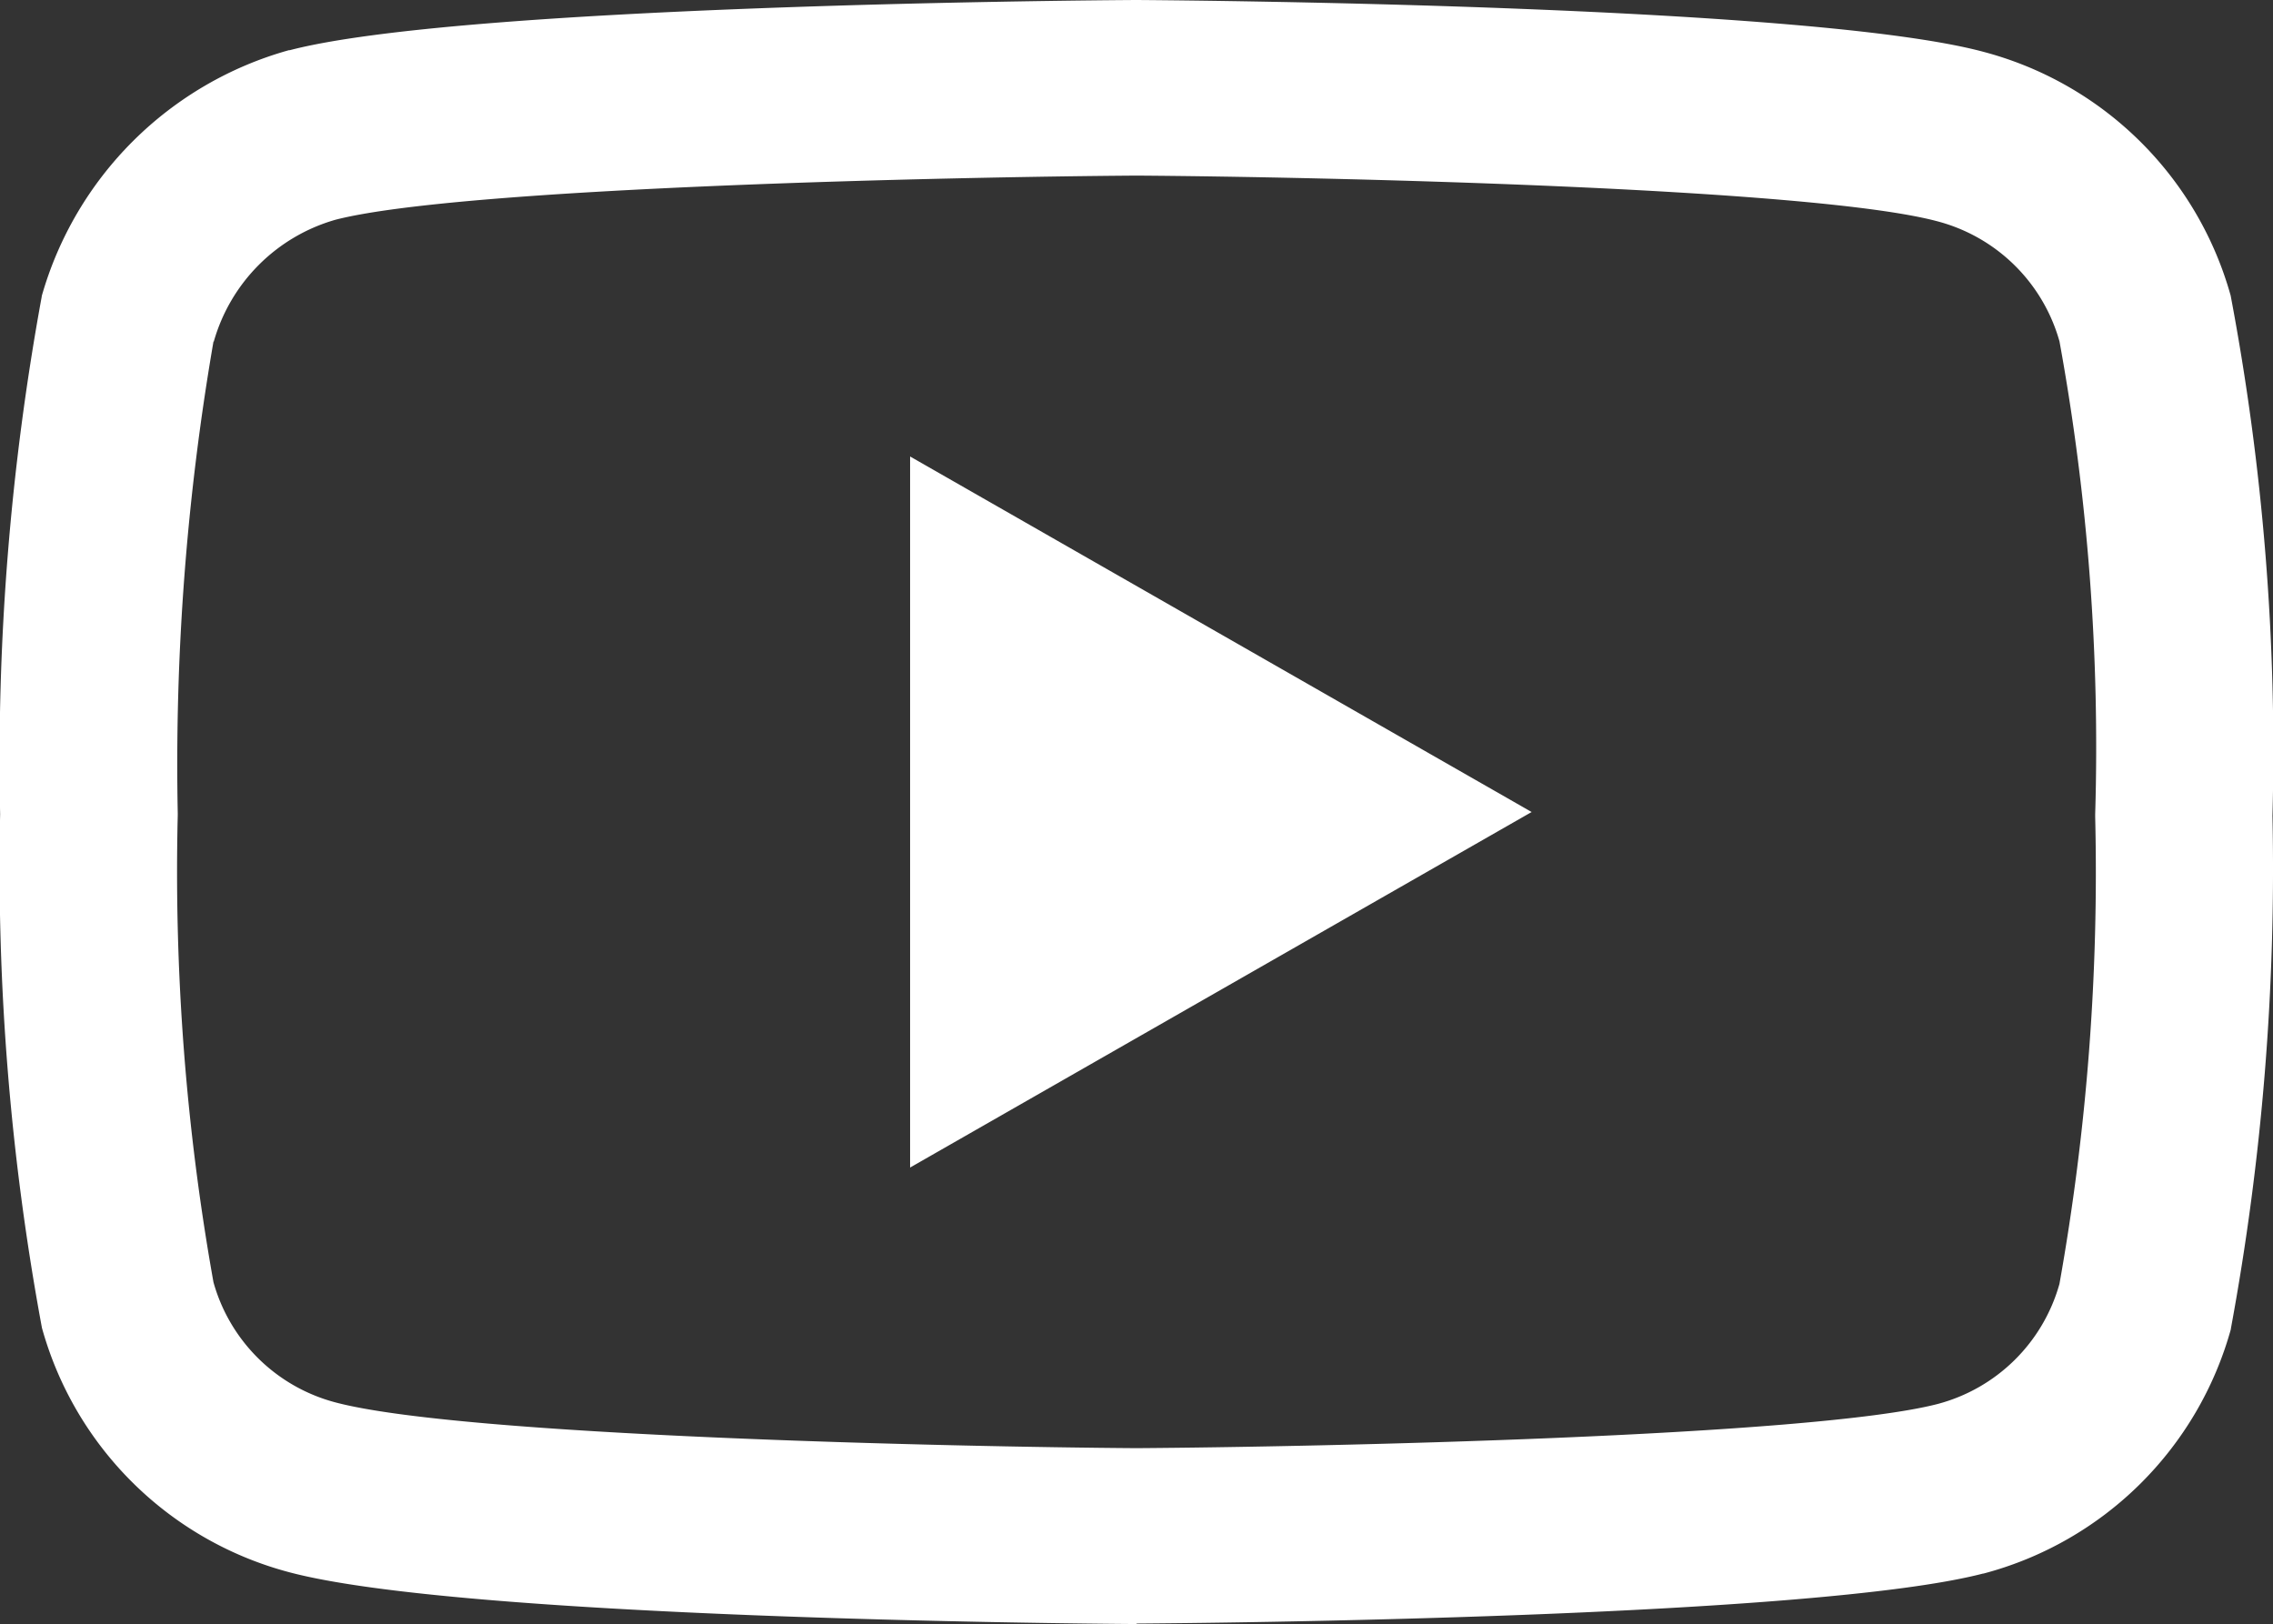
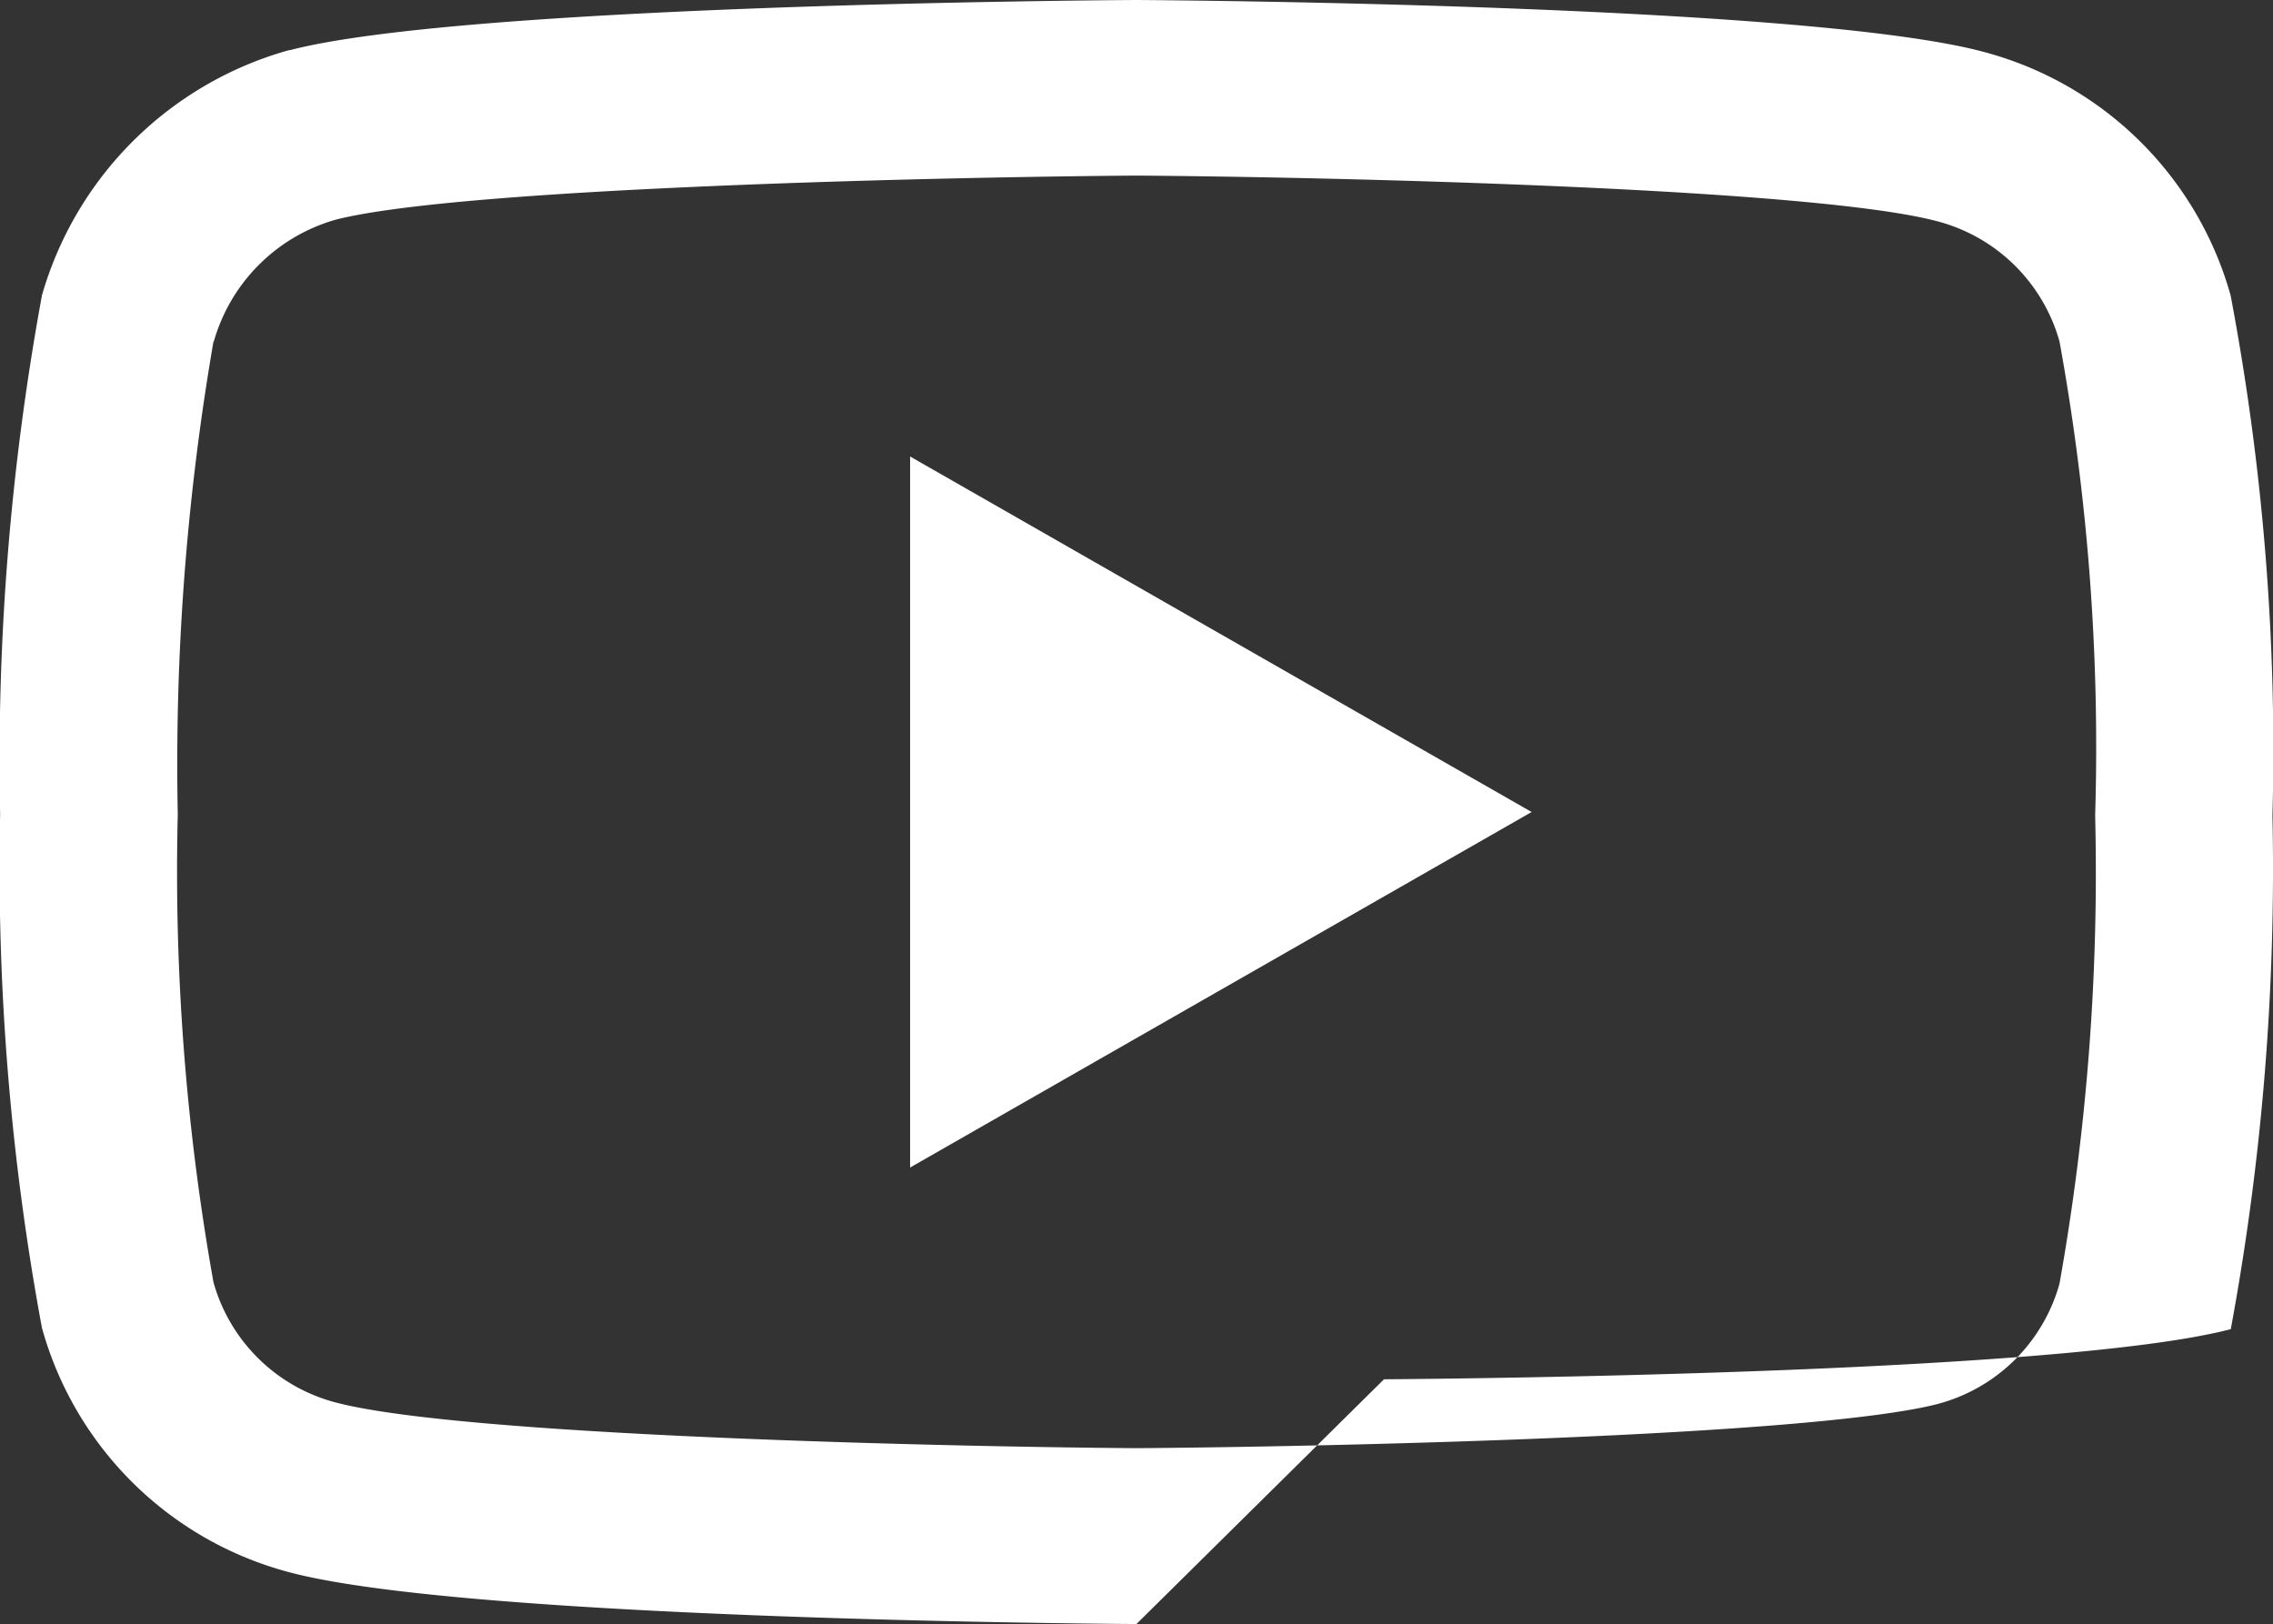
<svg xmlns="http://www.w3.org/2000/svg" width="33.594" height="24" viewBox="0 0 33.594 24">
  <rect x="0" y="0" width="33.594" height="24" fill="#333333" stroke="none" />
-   <path id="youtube_6_" data-name="youtube (6)" d="M16.794,24.5h-.009c-1.014-.007-9.975-.088-12.514-.766A5.163,5.163,0,0,1,.618,20.124,37.251,37.251,0,0,1,0,12.532a37.952,37.952,0,0,1,.615-7.65l0-.007A5.271,5.271,0,0,1,4.267,1.242l.013,0C6.79.586,15.769.506,16.785.5H16.8c1.016.007,10,.088,12.517.767a5.162,5.162,0,0,1,3.649,3.6,36.139,36.139,0,0,1,.618,7.689,37.354,37.354,0,0,1-.615,7.581l0,.007a5.164,5.164,0,0,1-3.655,3.61l-.007,0c-2.51.652-11.489.732-12.5.739h-.009ZM3.153,5.548a36.7,36.7,0,0,0-.528,6.967v.034a34.486,34.486,0,0,0,.528,6.9,2.545,2.545,0,0,0,1.8,1.775c1.873.5,9.172.659,11.84.677,2.675-.018,9.984-.172,11.843-.653a2.546,2.546,0,0,0,1.8-1.775,34.6,34.6,0,0,0,.528-6.9c0-.014,0-.027,0-.041a33.4,33.4,0,0,0-.526-6.978V5.551a2.547,2.547,0,0,0-1.8-1.779c-1.855-.5-9.166-.659-11.84-.677-2.673.018-9.975.172-11.84.652a2.617,2.617,0,0,0-1.8,1.8ZM31.7,19.812h0ZM13.449,17.754V7.246L22.635,12.5Zm0,0" transform="translate(0.002 -0.5)" fill="#fff" />
+   <path id="youtube_6_" data-name="youtube (6)" d="M16.794,24.5h-.009c-1.014-.007-9.975-.088-12.514-.766A5.163,5.163,0,0,1,.618,20.124,37.251,37.251,0,0,1,0,12.532a37.952,37.952,0,0,1,.615-7.65l0-.007A5.271,5.271,0,0,1,4.267,1.242l.013,0C6.79.586,15.769.506,16.785.5H16.8c1.016.007,10,.088,12.517.767a5.162,5.162,0,0,1,3.649,3.6,36.139,36.139,0,0,1,.618,7.689,37.354,37.354,0,0,1-.615,7.581l0,.007l-.007,0c-2.51.652-11.489.732-12.5.739h-.009ZM3.153,5.548a36.7,36.7,0,0,0-.528,6.967v.034a34.486,34.486,0,0,0,.528,6.9,2.545,2.545,0,0,0,1.8,1.775c1.873.5,9.172.659,11.84.677,2.675-.018,9.984-.172,11.843-.653a2.546,2.546,0,0,0,1.8-1.775,34.6,34.6,0,0,0,.528-6.9c0-.014,0-.027,0-.041a33.4,33.4,0,0,0-.526-6.978V5.551a2.547,2.547,0,0,0-1.8-1.779c-1.855-.5-9.166-.659-11.84-.677-2.673.018-9.975.172-11.84.652a2.617,2.617,0,0,0-1.8,1.8ZM31.7,19.812h0ZM13.449,17.754V7.246L22.635,12.5Zm0,0" transform="translate(0.002 -0.5)" fill="#fff" />
</svg>